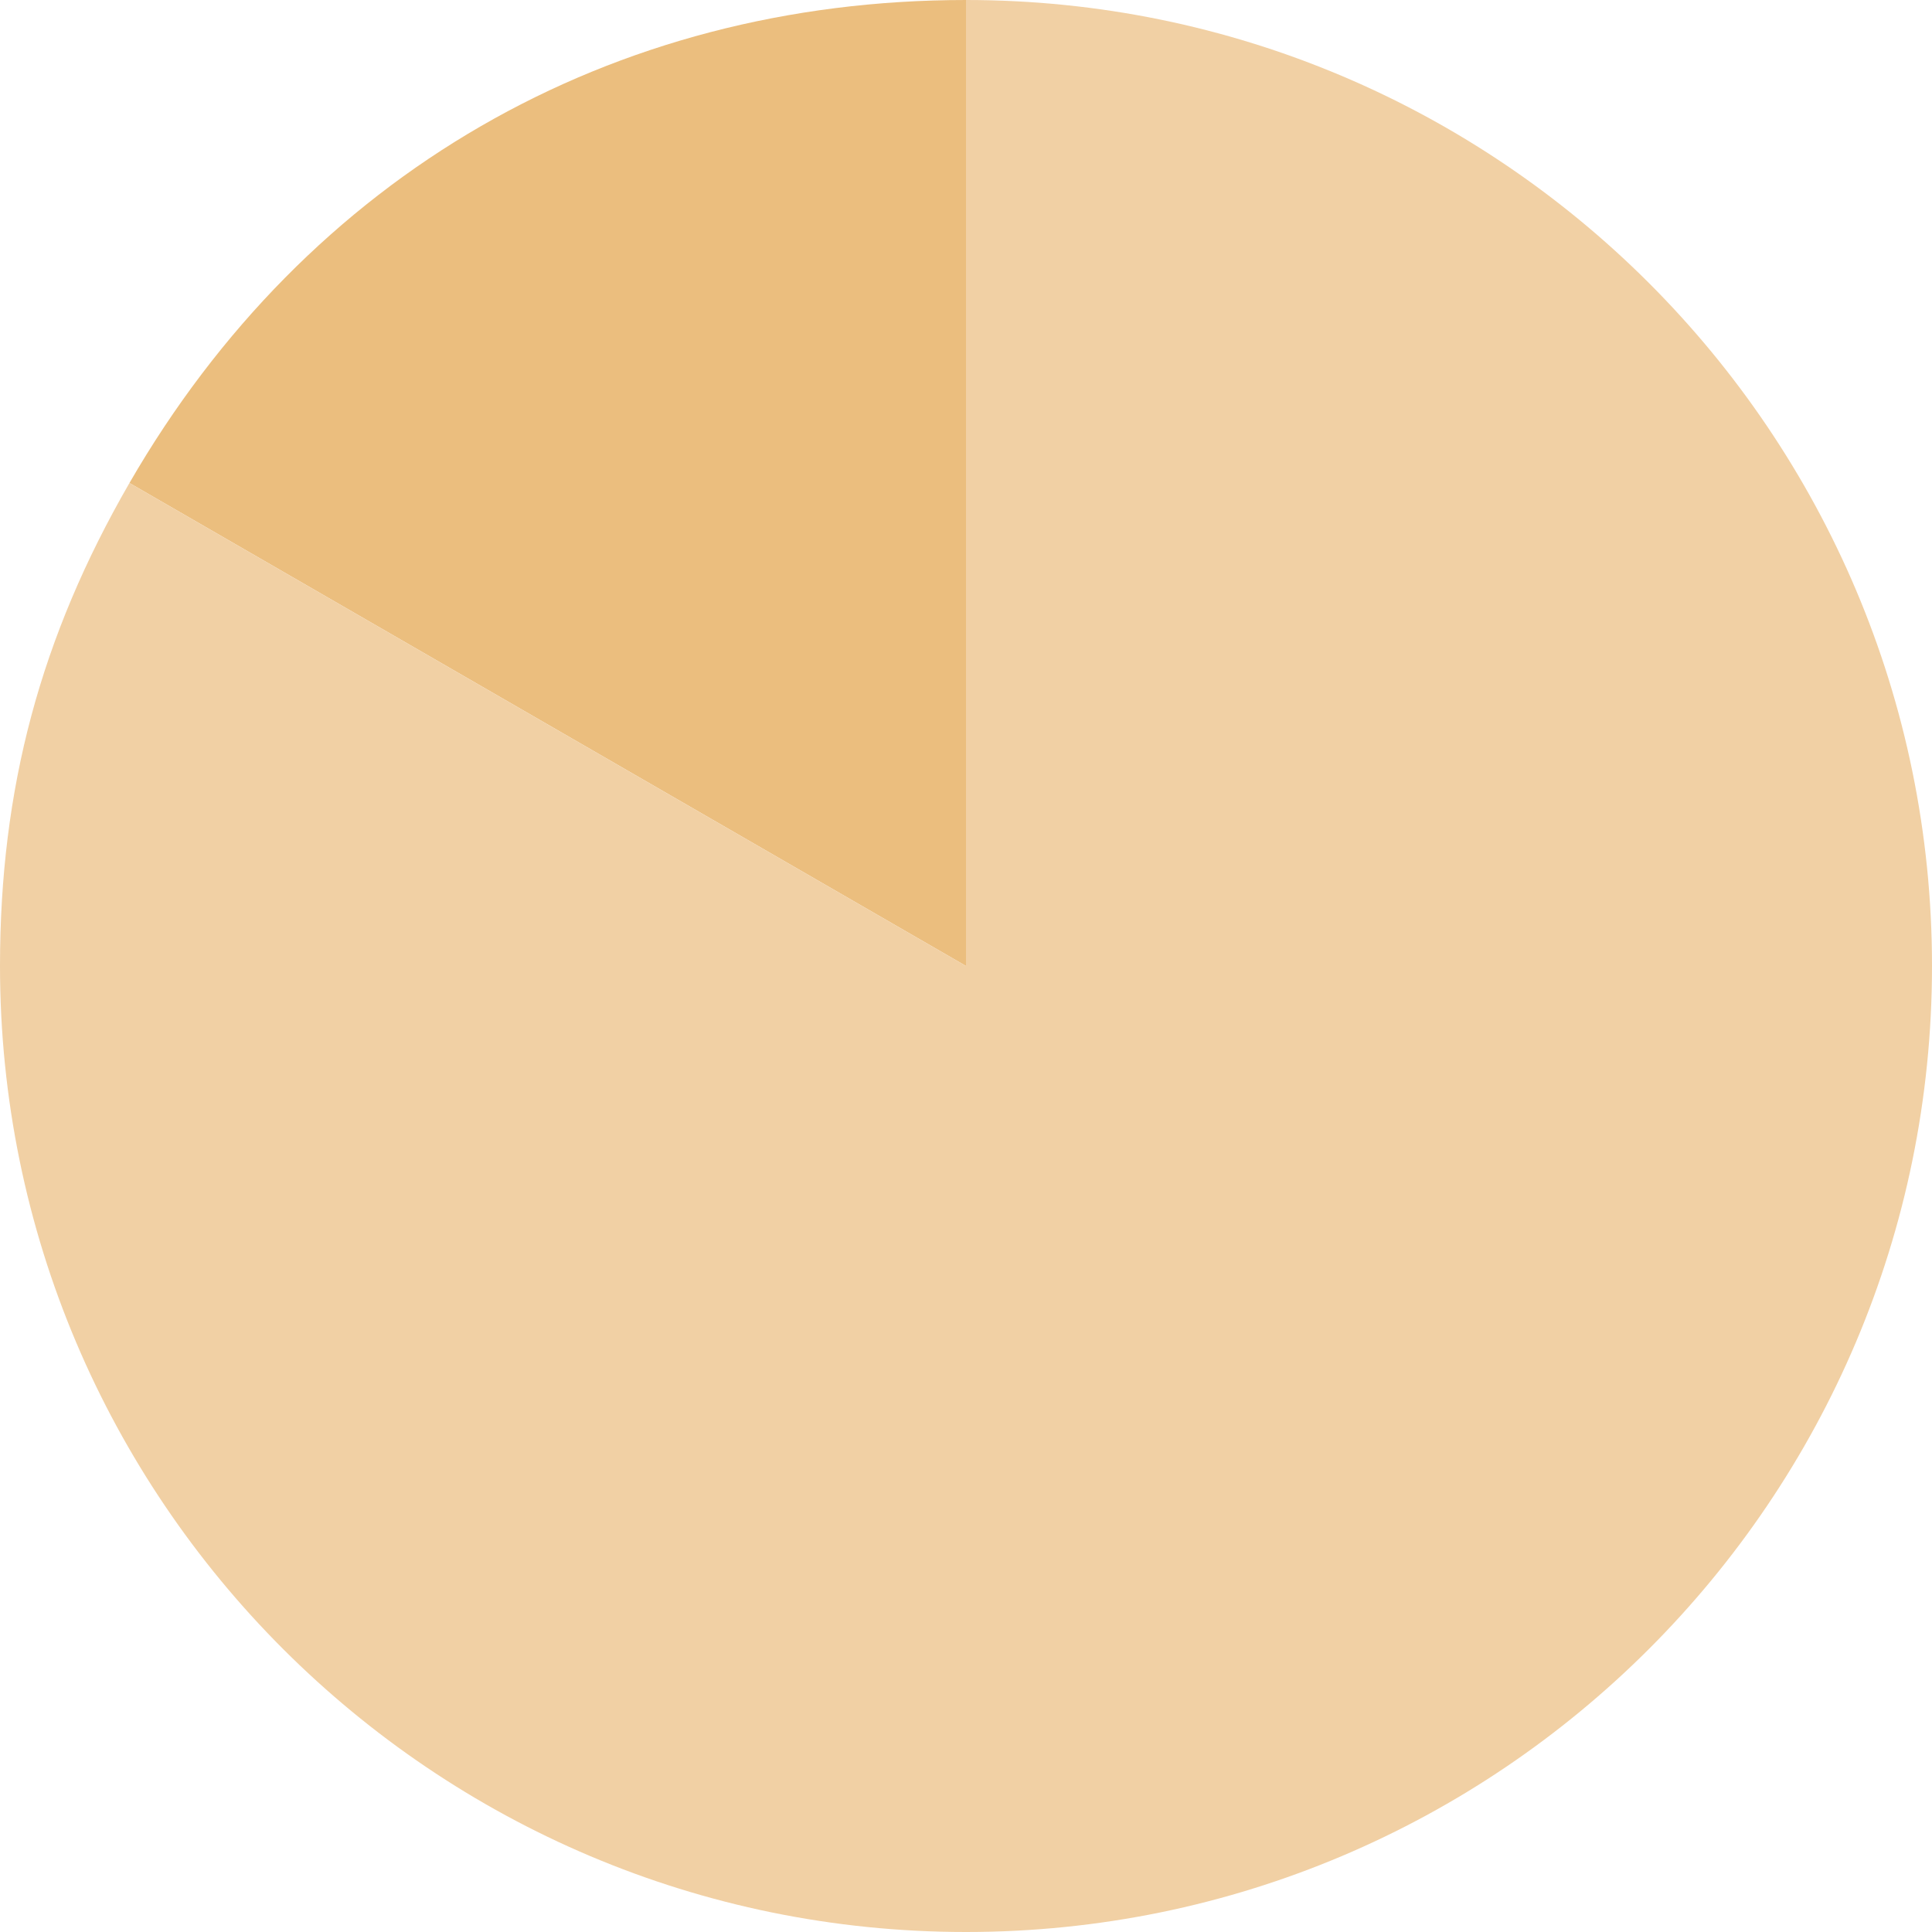
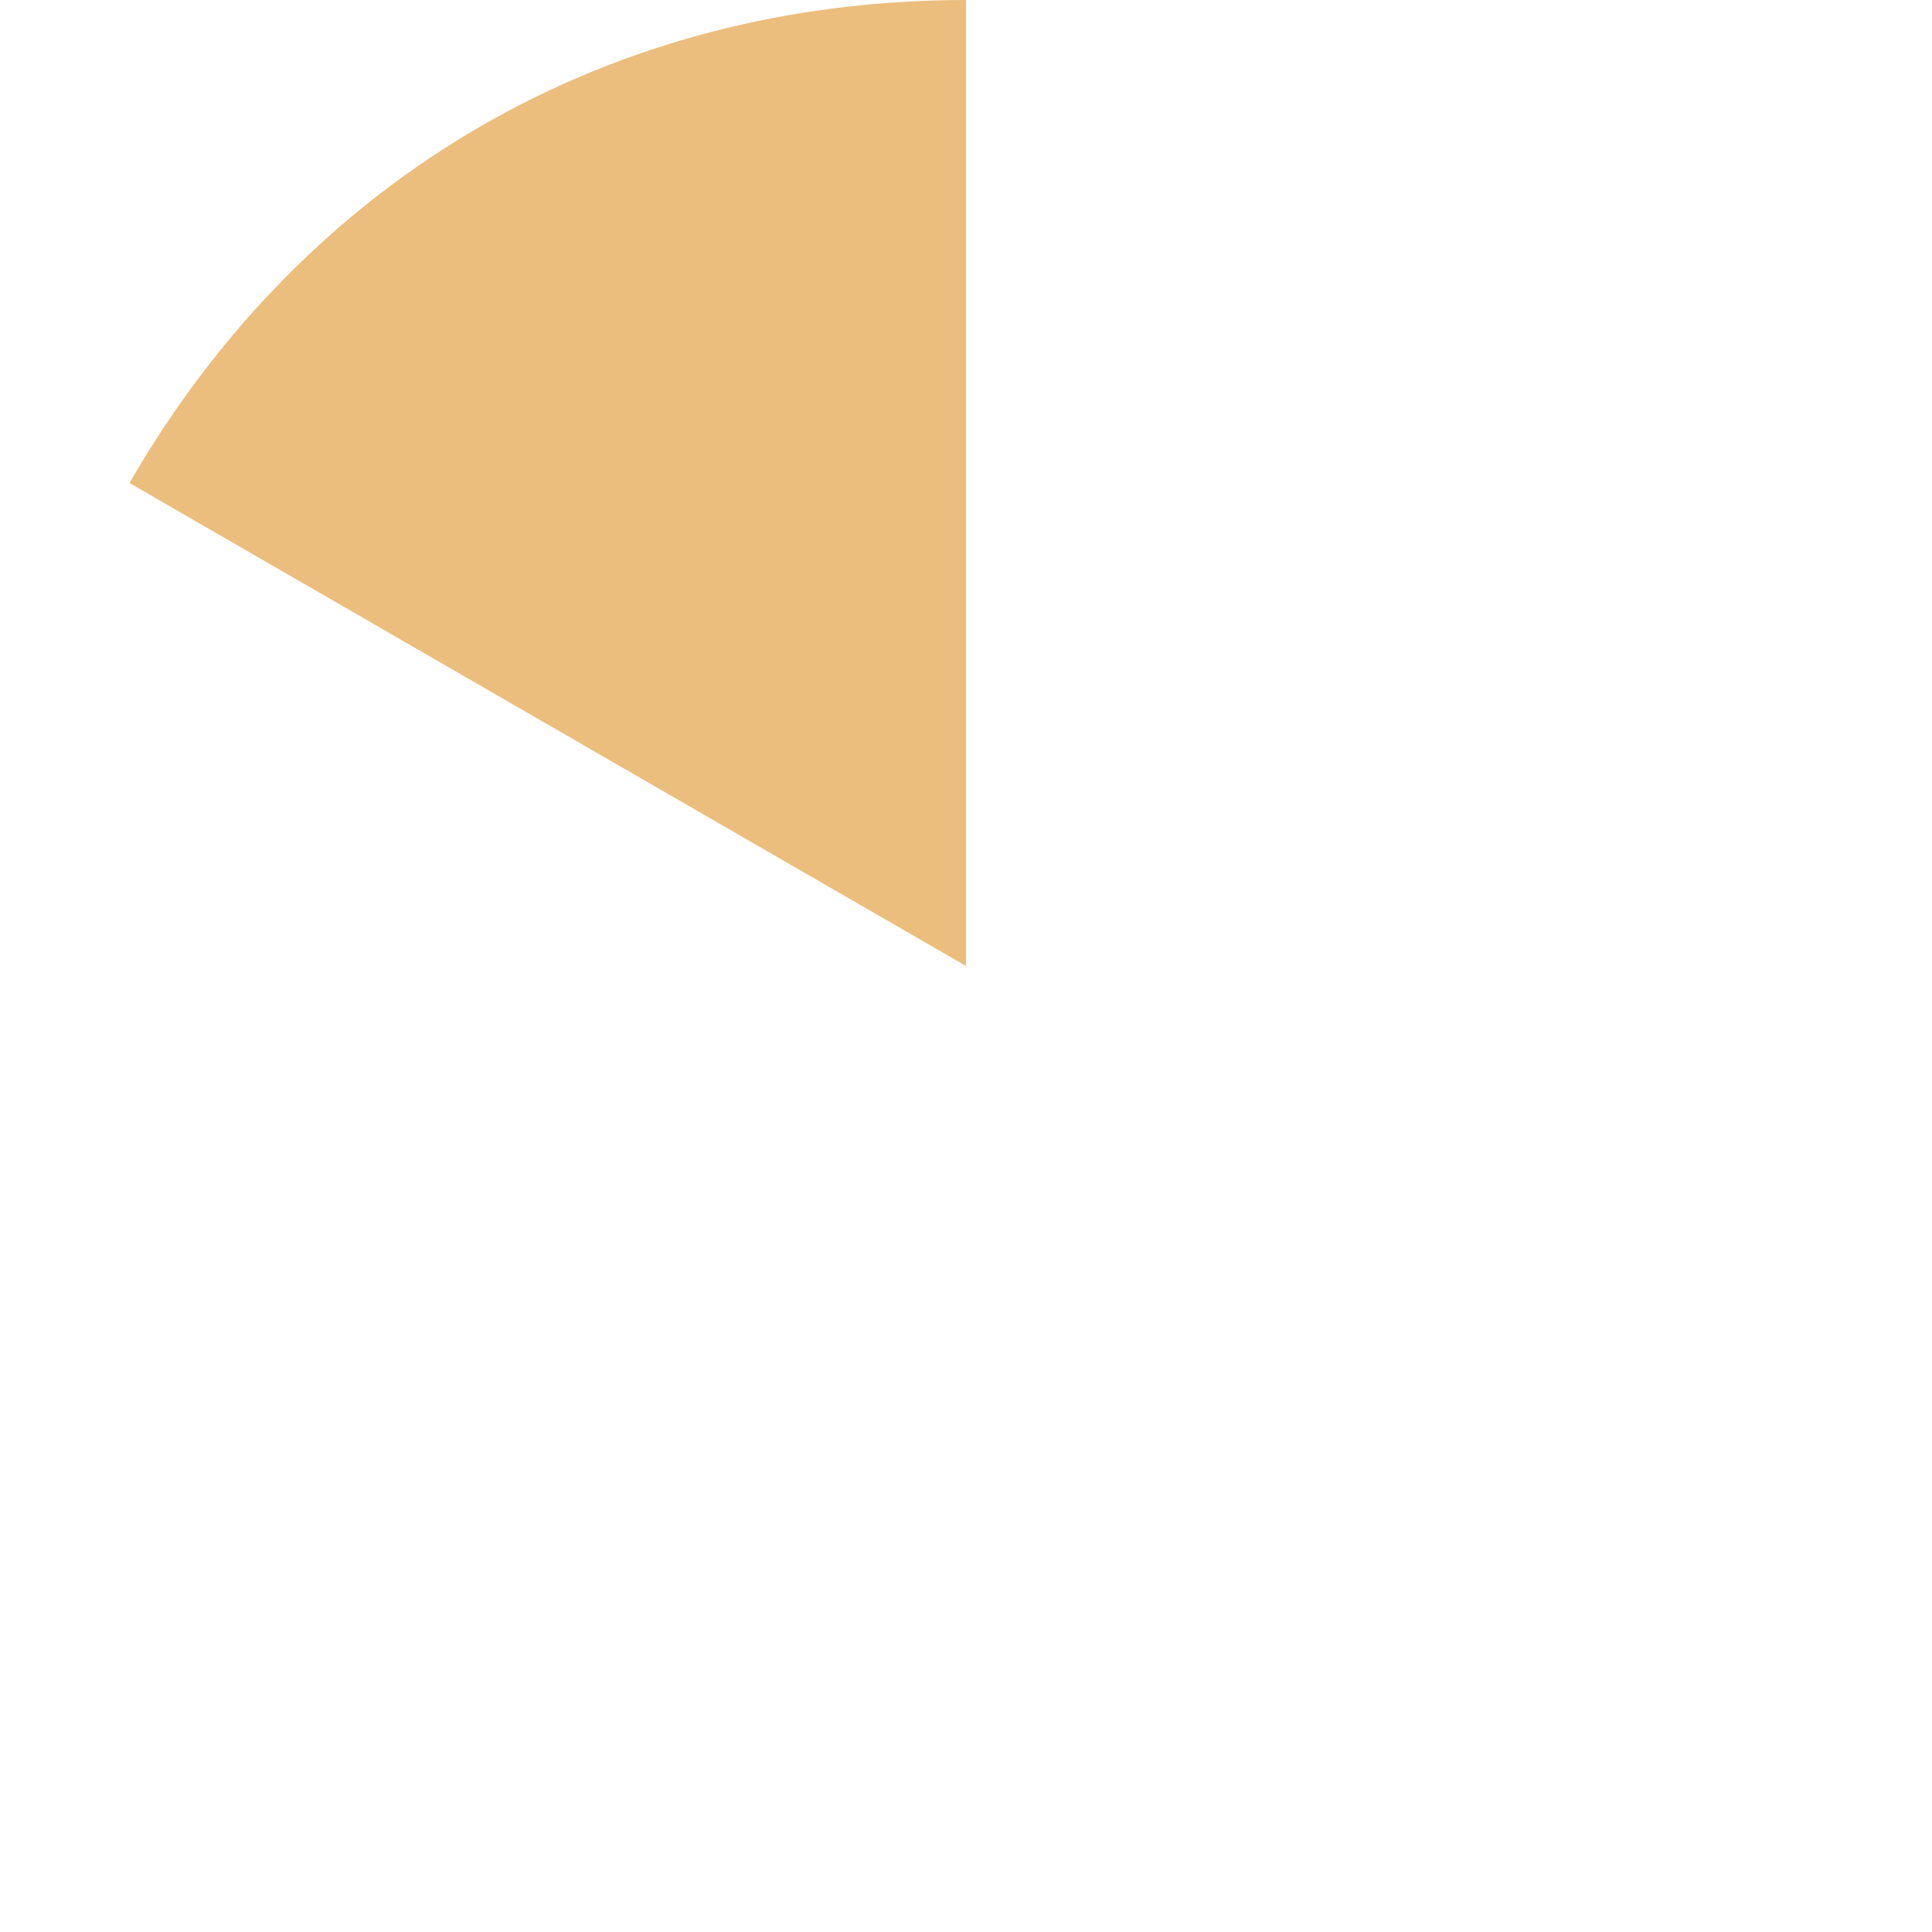
<svg xmlns="http://www.w3.org/2000/svg" xmlns:xlink="http://www.w3.org/1999/xlink" version="1.1" id="Vrstva_1" x="0px" y="0px" viewBox="0 0 300 300" style="enable-background:new 0 0 300 300;" xml:space="preserve">
  <style type="text/css">
	.st0{clip-path:url(#SVGID_2_);fill:#EBBE7E;}
	.st1{clip-path:url(#SVGID_4_);fill:#F1D0A4;}
</style>
  <g>
    <defs>
      <rect id="SVGID_1_" y="0" width="300" height="300" />
    </defs>
    <clipPath id="SVGID_2_">
      <use xlink:href="#SVGID_1_" style="overflow:visible;" />
    </clipPath>
    <path class="st0" d="M150,150L20.1,75C47.7,27.2,94.8,0,150,0V150z" />
  </g>
  <g>
    <defs>
-       <rect id="SVGID_3_" y="0" width="300" height="300" />
-     </defs>
+       </defs>
    <clipPath id="SVGID_4_">
      <use xlink:href="#SVGID_3_" style="overflow:visible;" />
    </clipPath>
-     <path class="st1" d="M150,150V0c82.8,0,150,67.2,150,150s-67.2,150-150,150S0,232.8,0,150c0-27.6,6.3-51.1,20.1-75L150,150z" />
  </g>
</svg>